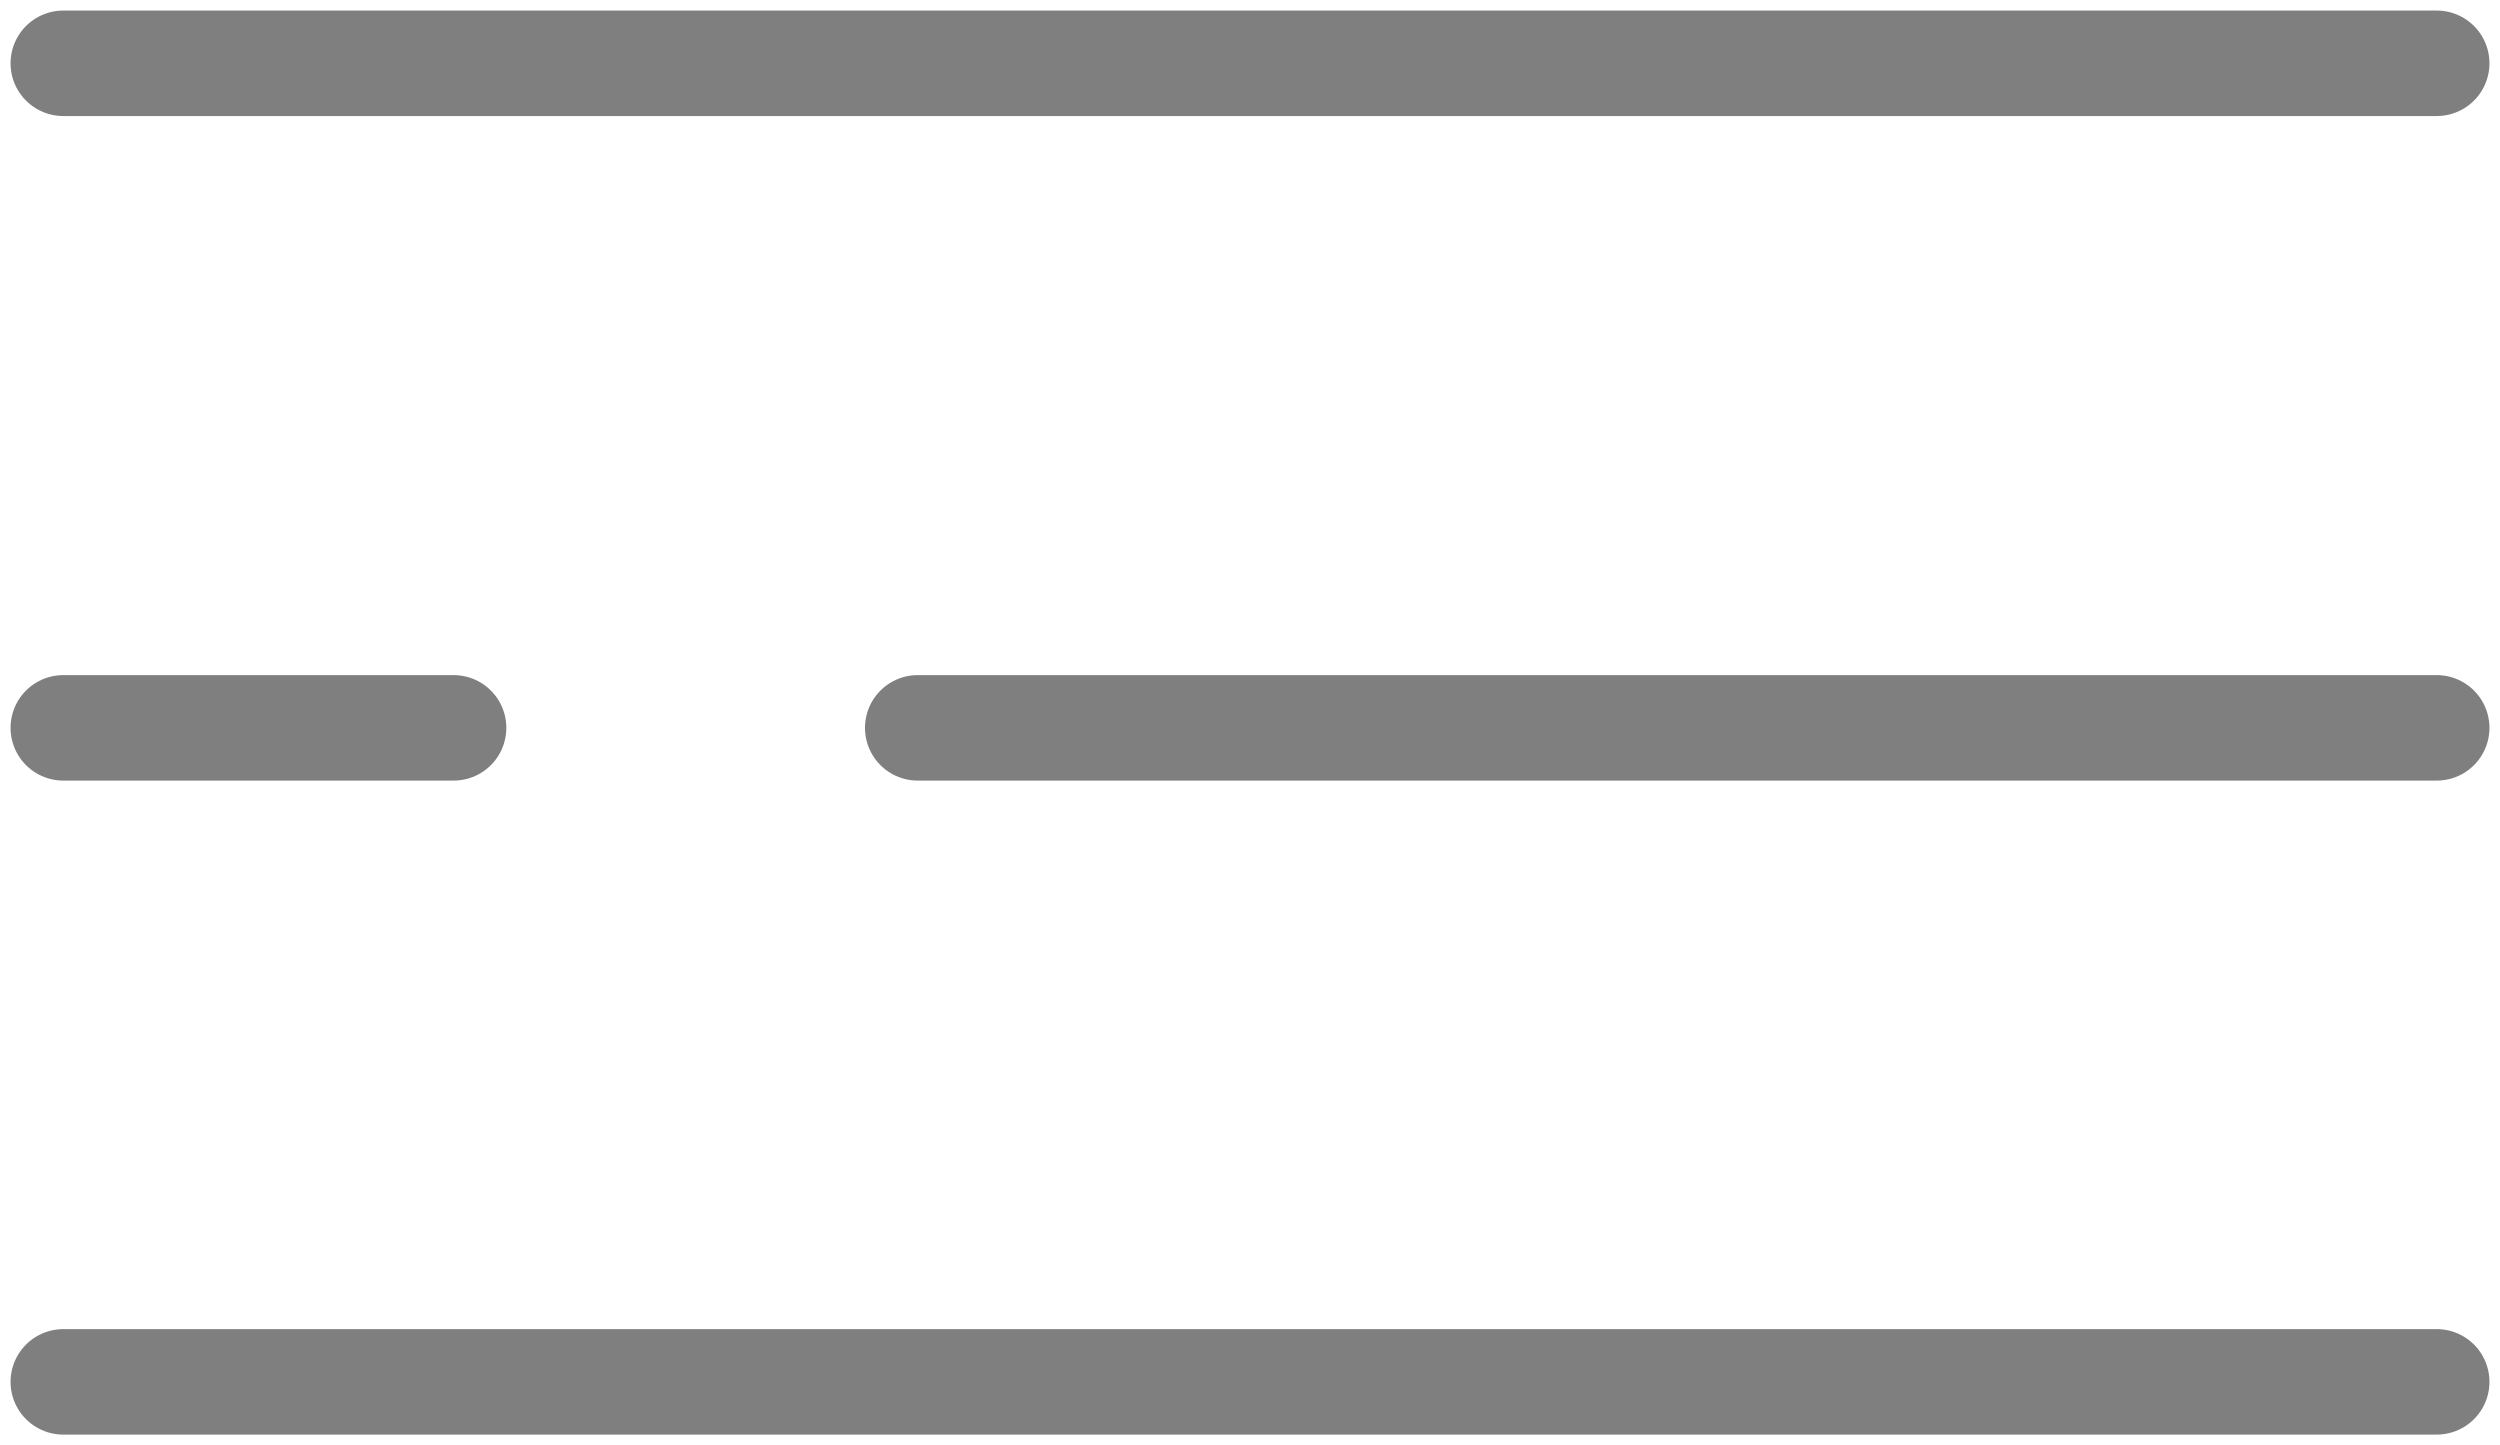
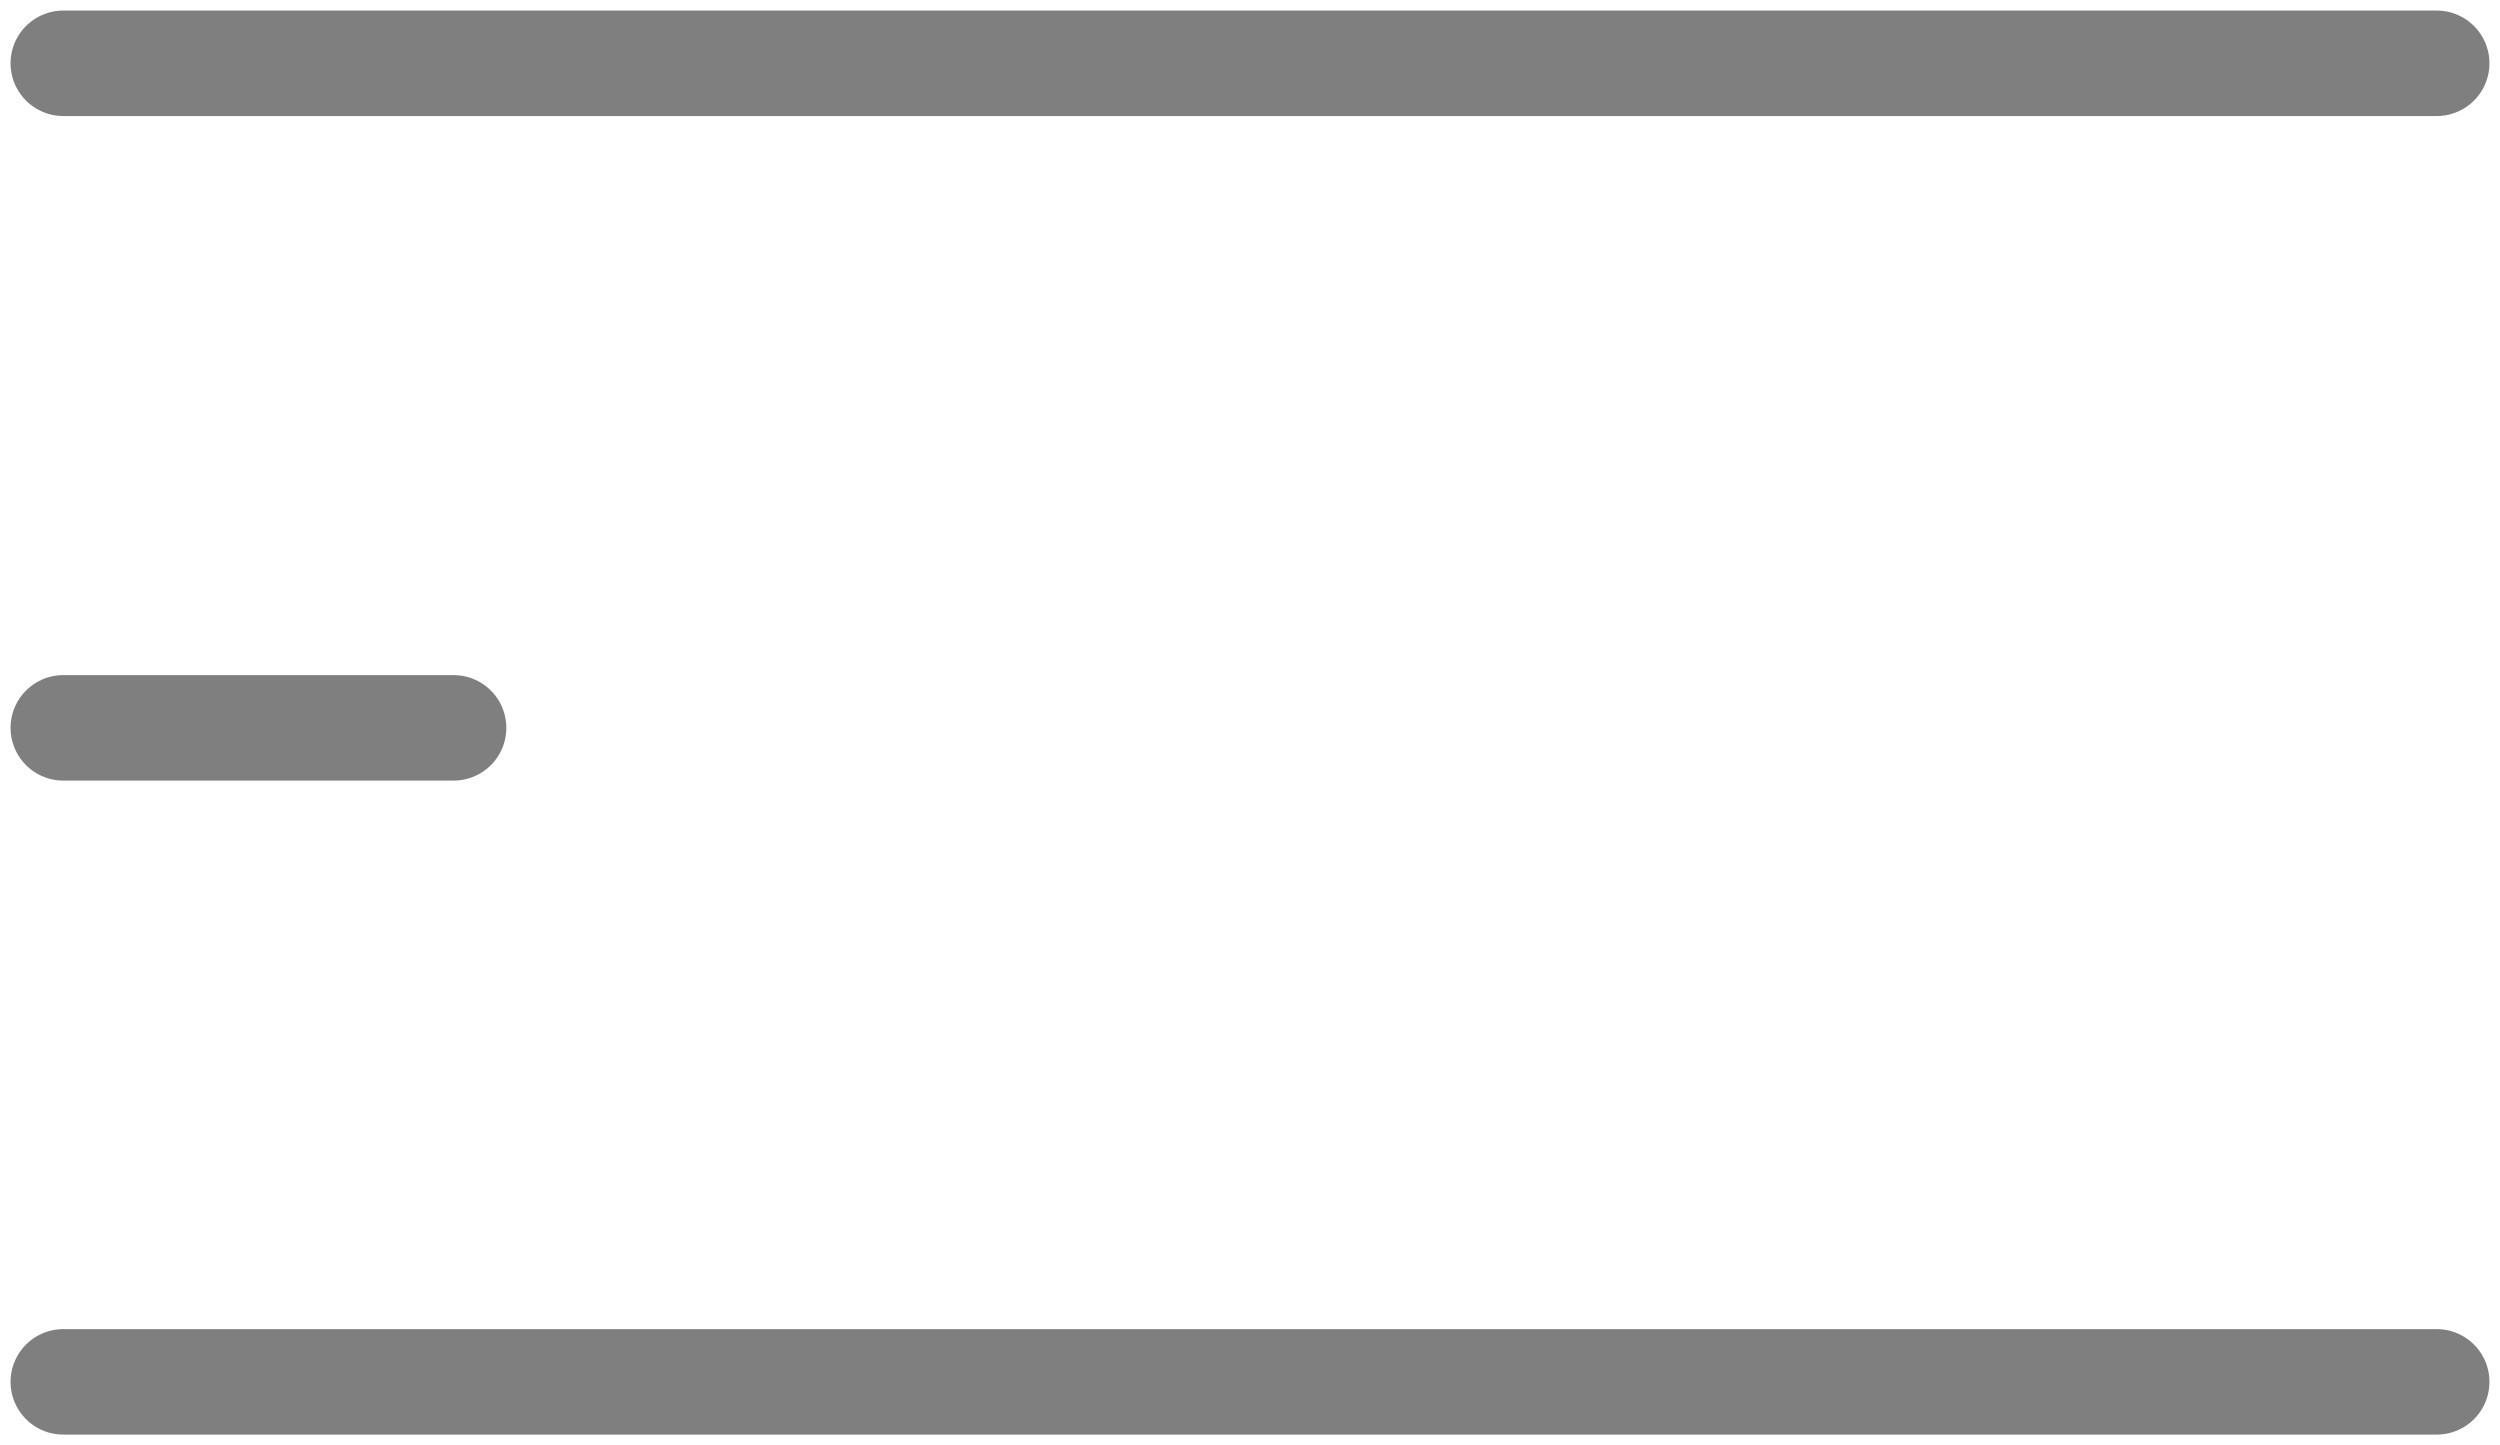
<svg xmlns="http://www.w3.org/2000/svg" version="1.1" id="Layer_1" x="0px" y="0px" viewBox="0 0 23.7 13.7" style="enable-background:new 0 0 23.7 13.7;" xml:space="preserve">
  <style type="text/css">
	.st0{fill:none;stroke:#7f7f7f;stroke-linecap:round;}
</style>
-   <path class="st0" d="M0.6,0.6h22.5 M8.7,6.9h14.4 M0.6,6.9h3.7 M0.6,13.1h22.5" />
+   <path class="st0" d="M0.6,0.6h22.5 M8.7,6.9M0.6,6.9h3.7 M0.6,13.1h22.5" />
</svg>